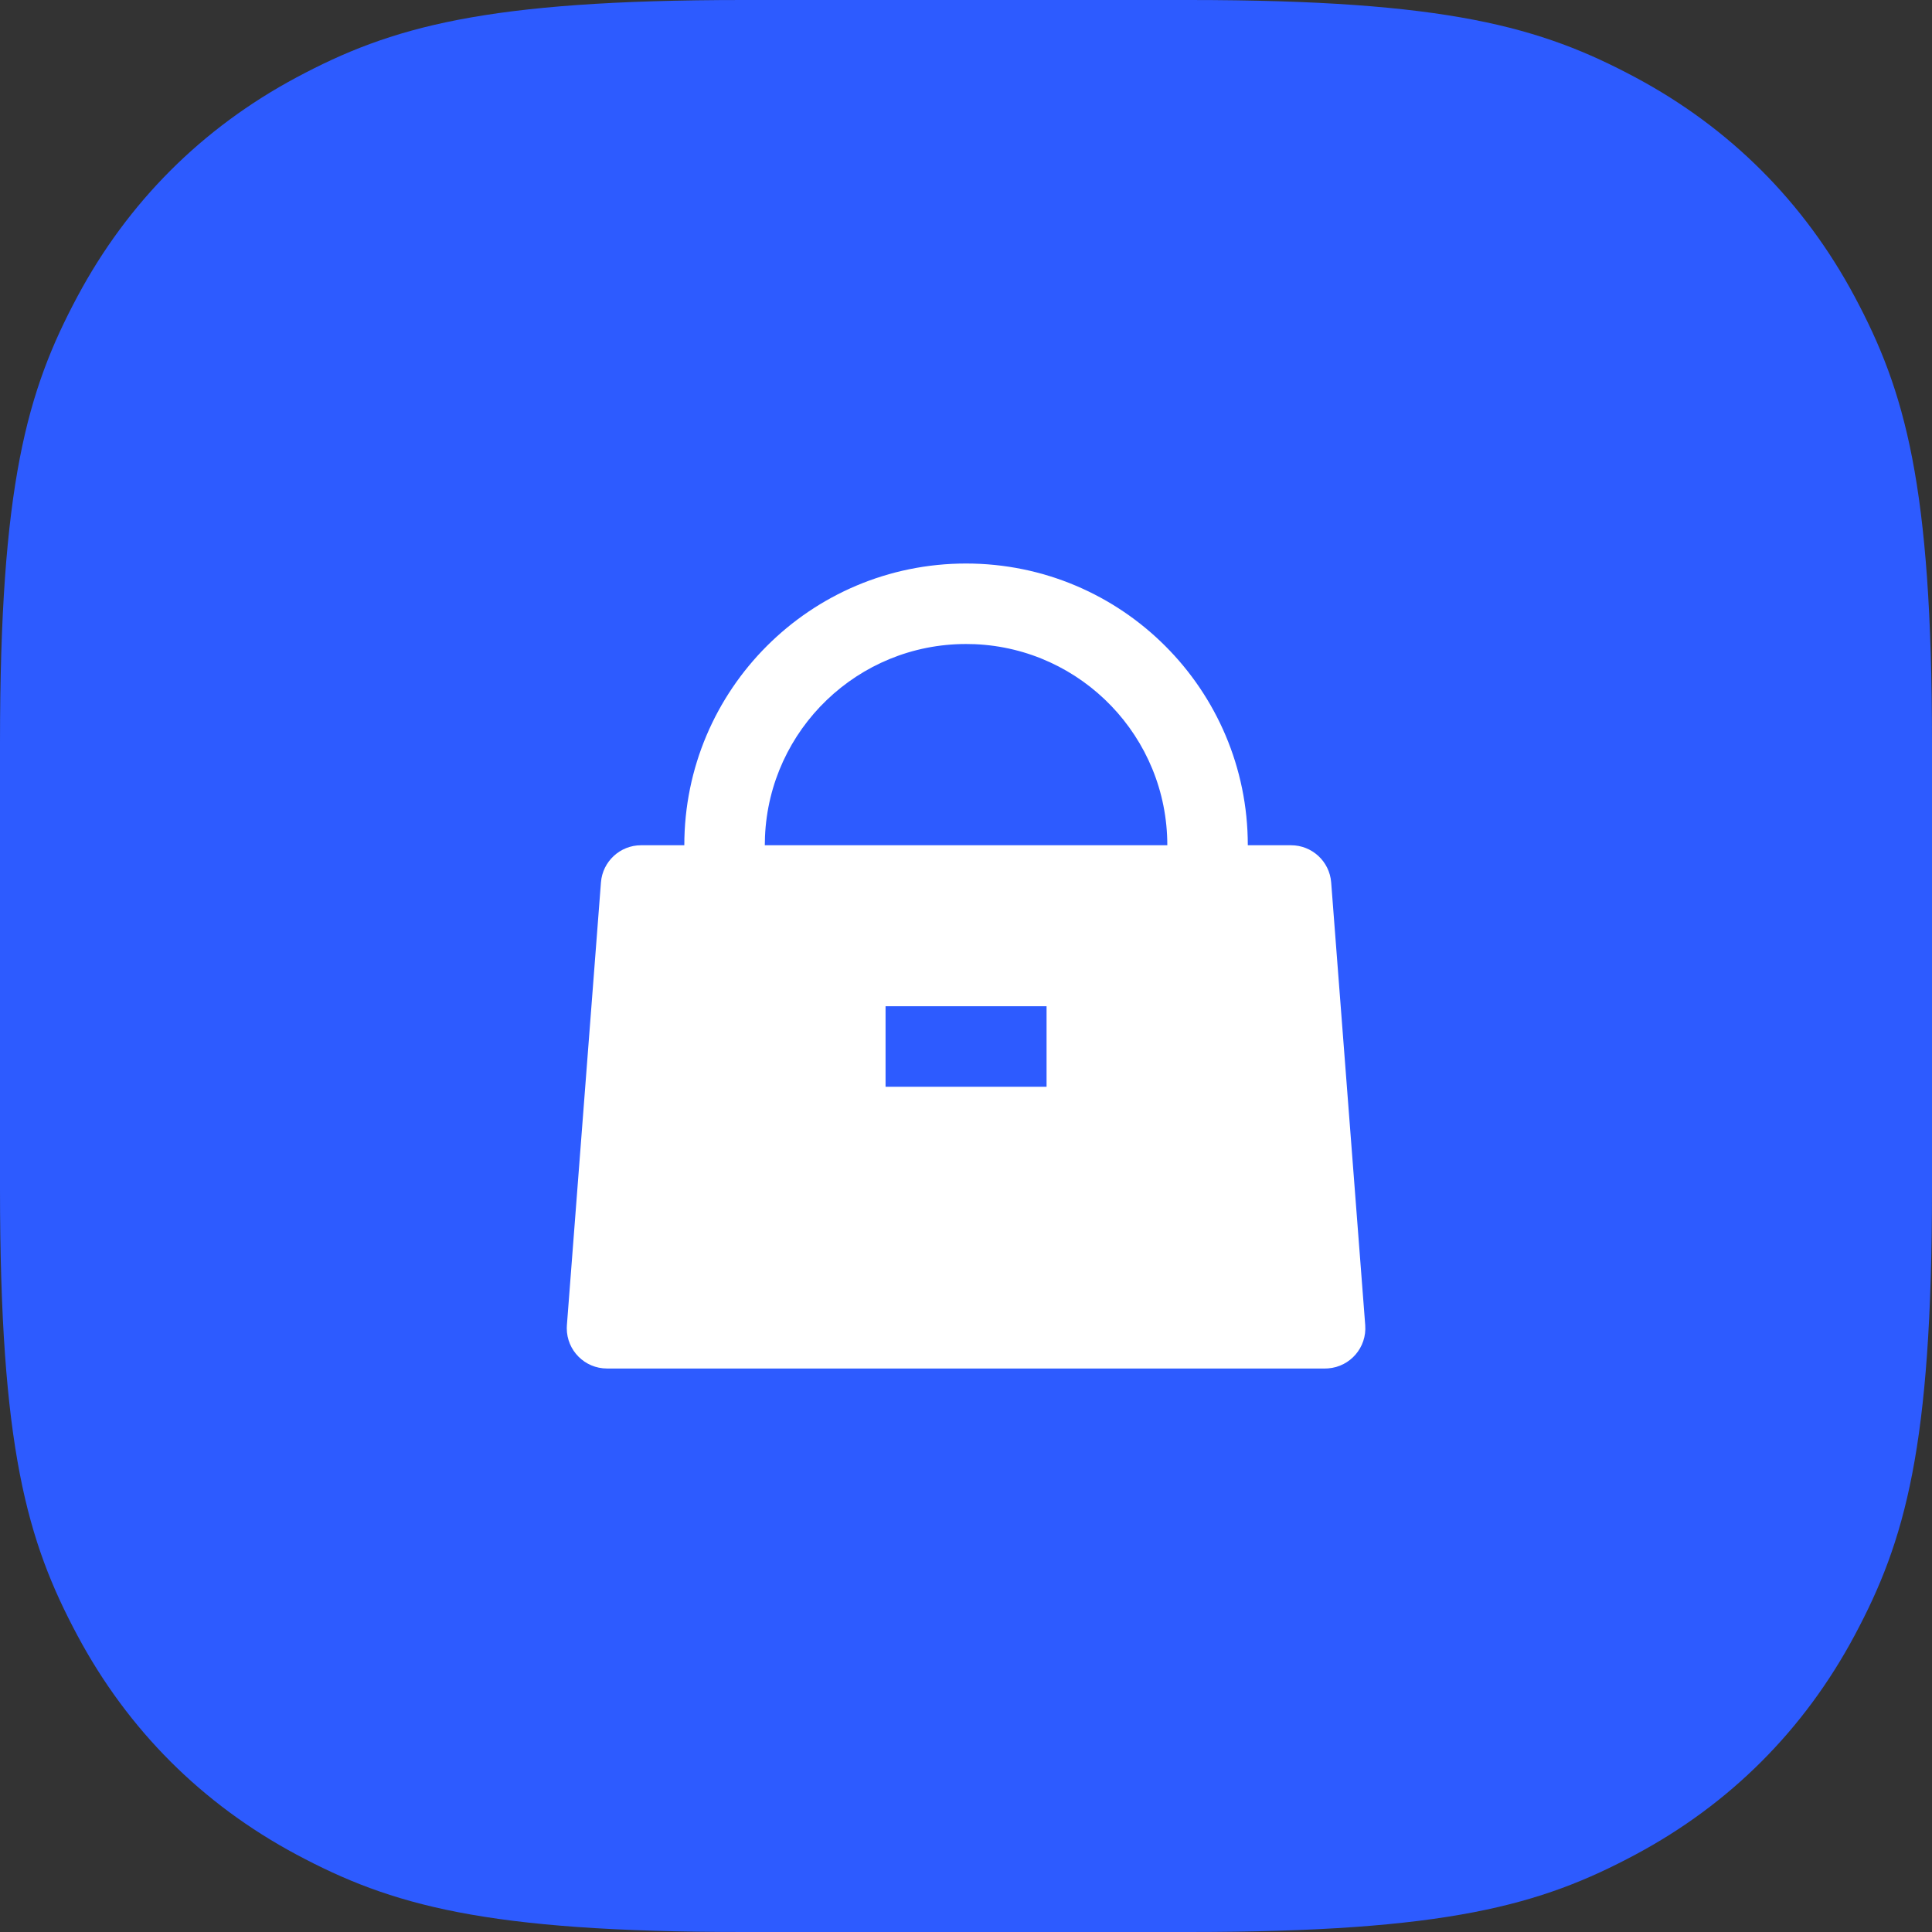
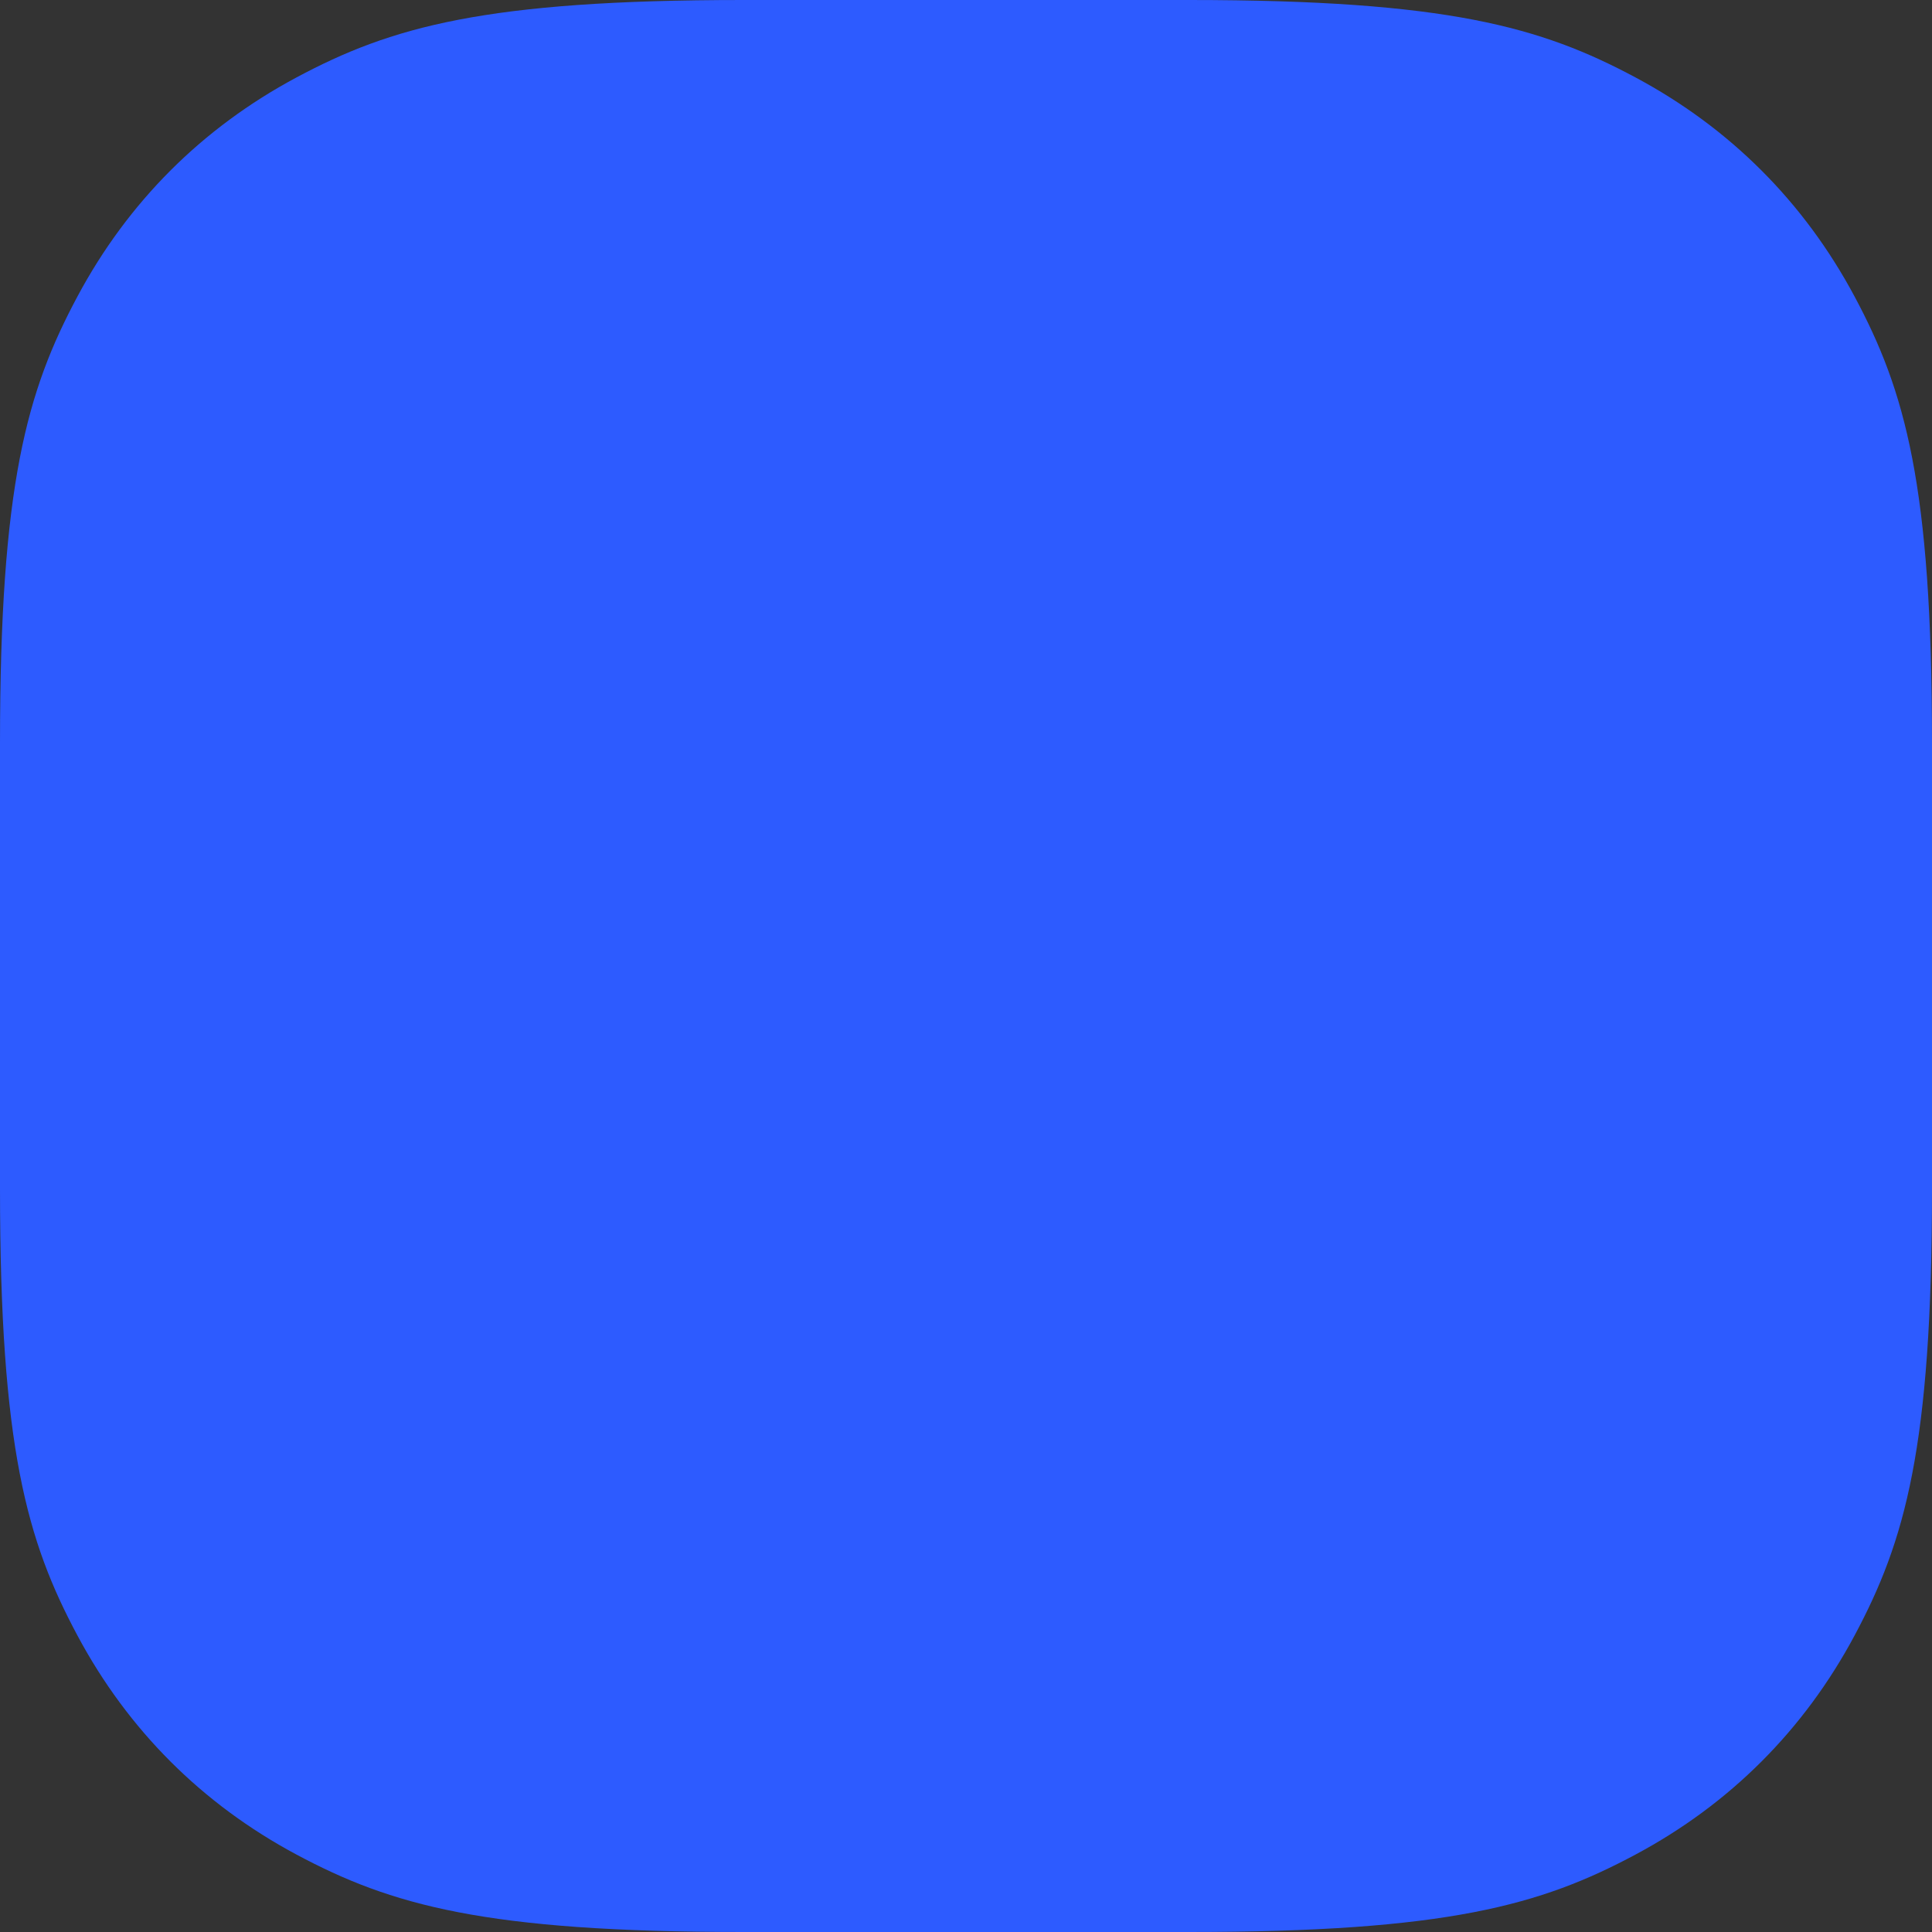
<svg xmlns="http://www.w3.org/2000/svg" width="80" height="80" viewBox="0 0 80 80" fill="none">
  <rect x="0" y="0" width="80" height="80" fill="#333333" stroke="none" />
  <path fill-rule="evenodd" clip-rule="evenodd" d="M30.767 0L49.233 0C59.932 0 63.811 1.114 67.722 3.206C71.633 5.297 74.703 8.367 76.794 12.278C78.886 16.189 80 20.068 80 30.767V49.233C80 59.932 78.886 63.811 76.794 67.722C74.703 71.633 71.633 74.703 67.722 76.794C63.811 78.886 59.932 80 49.233 80H30.767C20.068 80 16.189 78.886 12.278 76.794C8.367 74.703 5.297 71.633 3.206 67.722C1.114 63.811 0 59.932 0 49.233L0 30.767C0 20.068 1.114 16.189 3.206 12.278C5.297 8.367 8.367 5.297 12.278 3.206C16.189 1.114 20.068 0 30.767 0Z" fill="#2D5BFF" />
-   <path d="M40.002 23.334C46.446 23.334 51.669 28.557 51.669 35H53.459C54.33 35 55.054 35.671 55.121 36.539L56.531 54.872C56.601 55.79 55.915 56.591 54.997 56.662L54.869 56.667H25.135C24.215 56.667 23.469 55.921 23.469 55L23.474 54.872L24.884 36.539C24.951 35.671 25.675 35 26.546 35H28.336C28.336 28.557 33.559 23.334 40.002 23.334ZM43.336 41.667H36.669V45H43.336V41.667ZM40.002 26.667C35.521 26.667 31.866 30.204 31.677 34.639L31.669 35H48.336C48.336 30.519 44.798 26.864 40.364 26.674L40.002 26.667Z" fill="white" />
</svg>